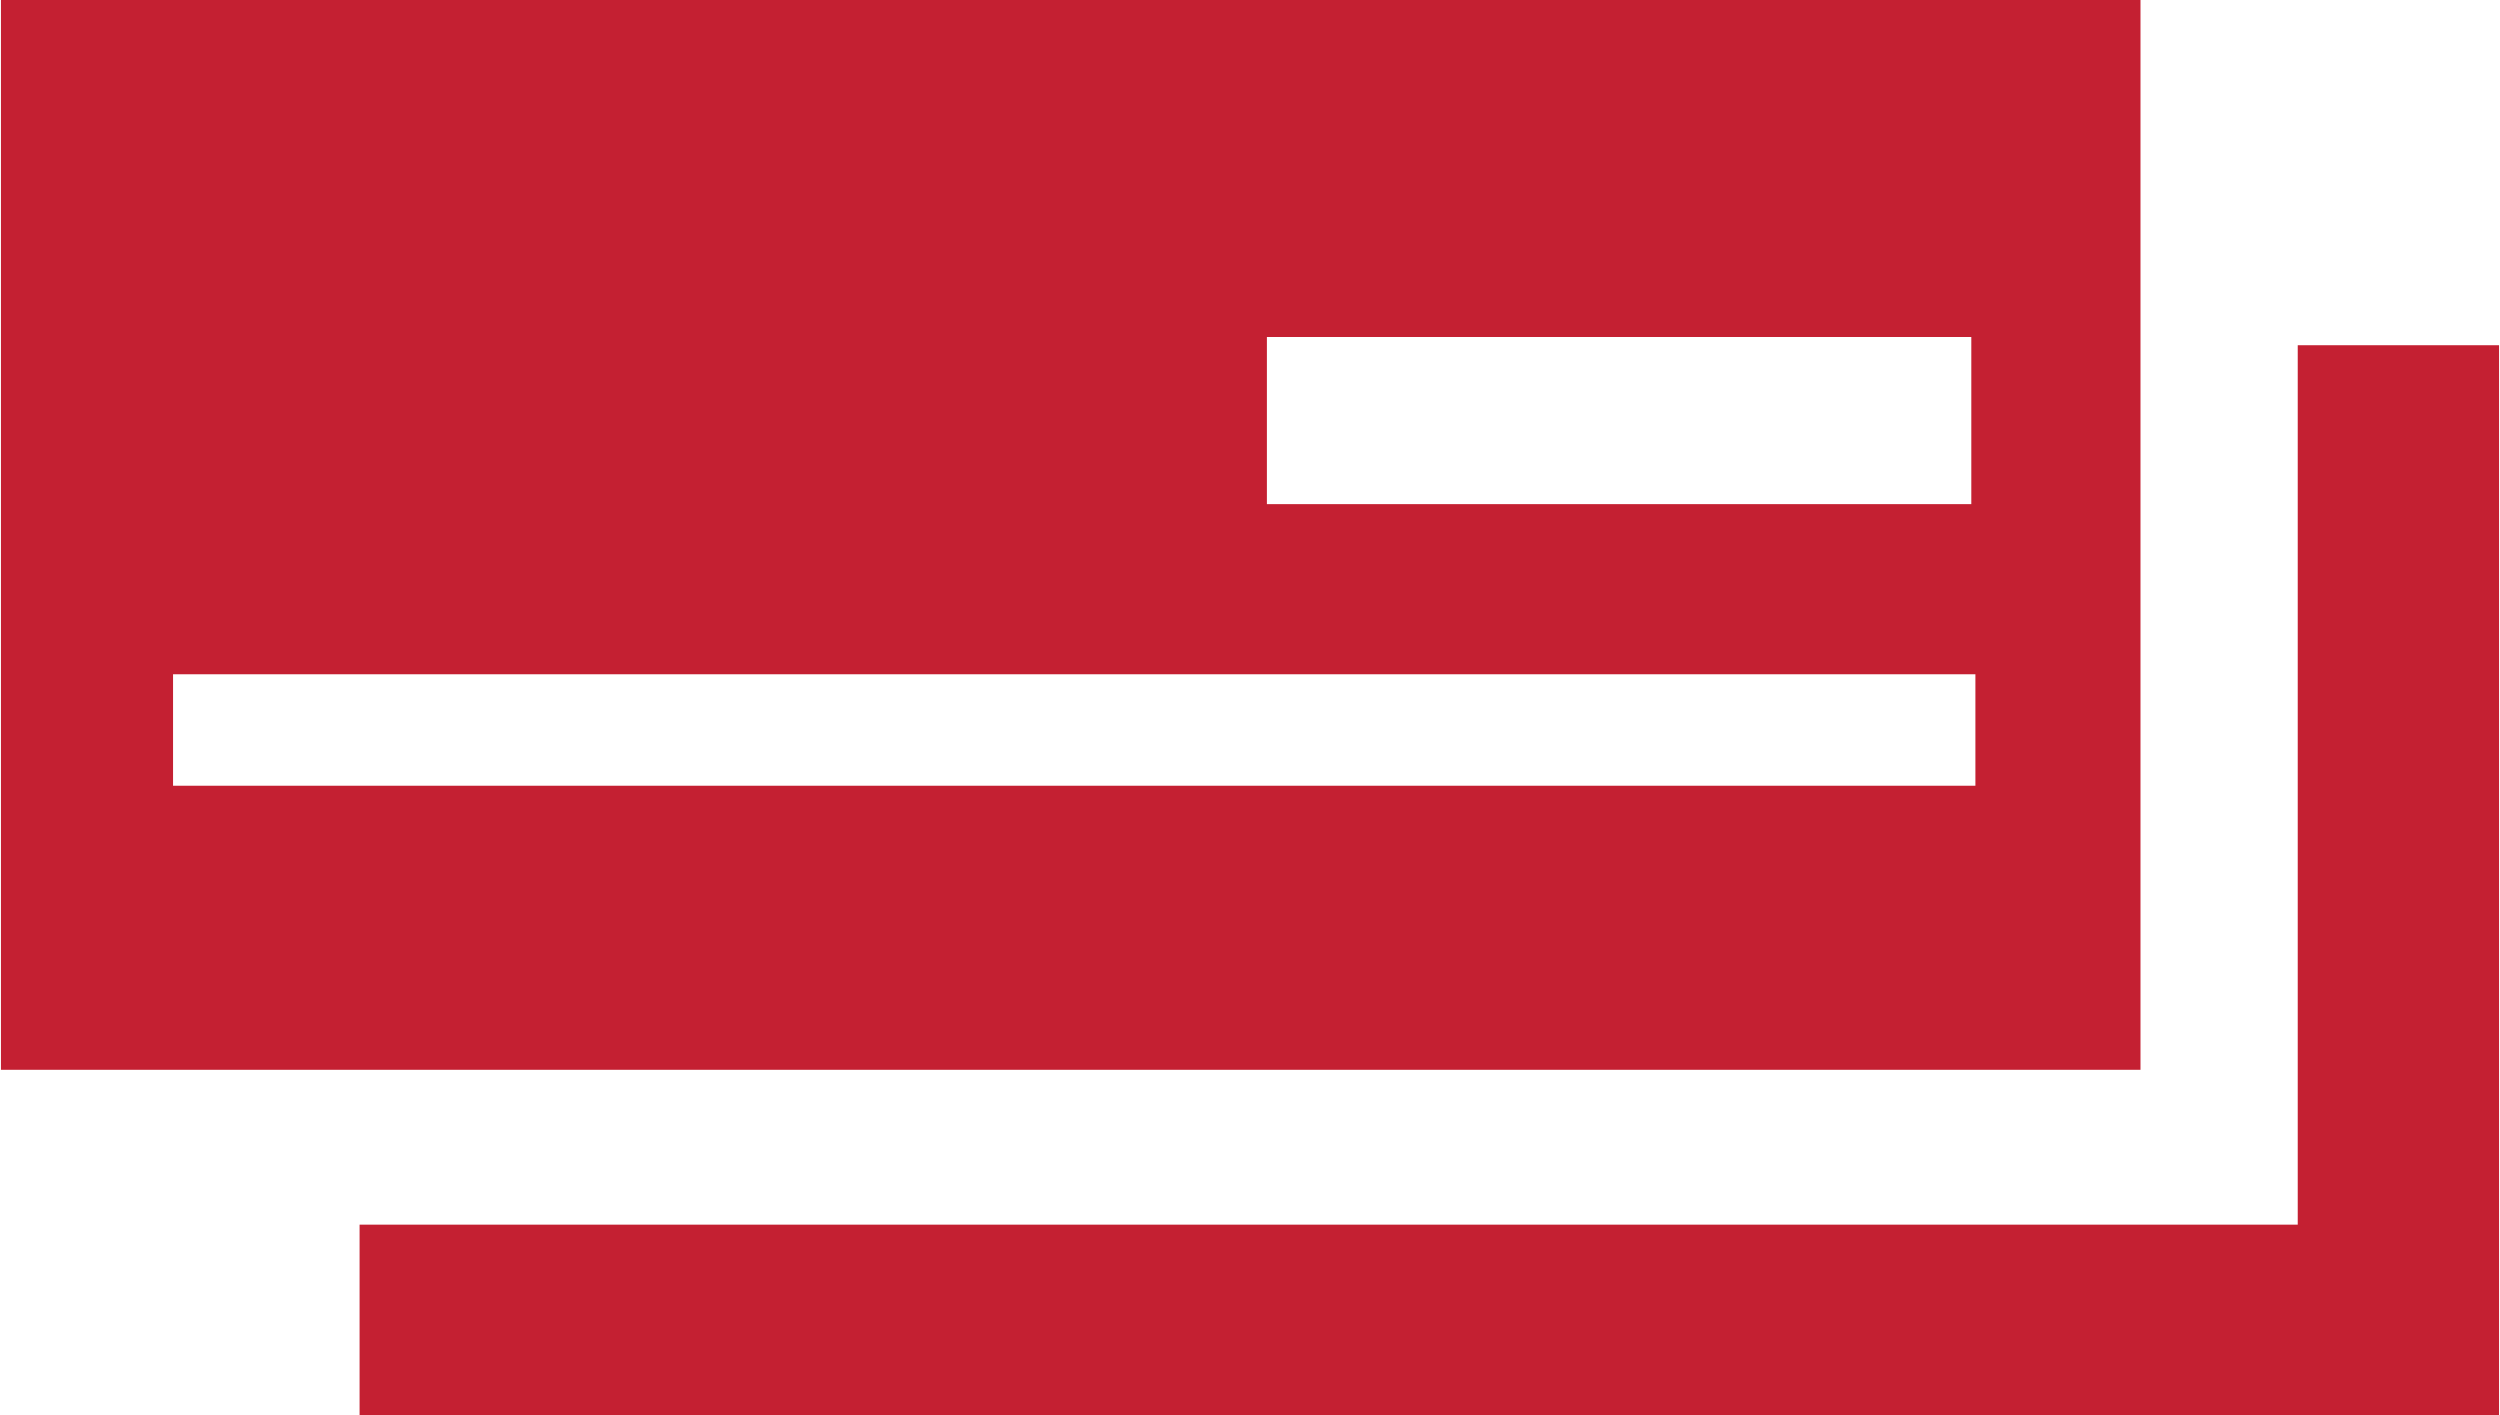
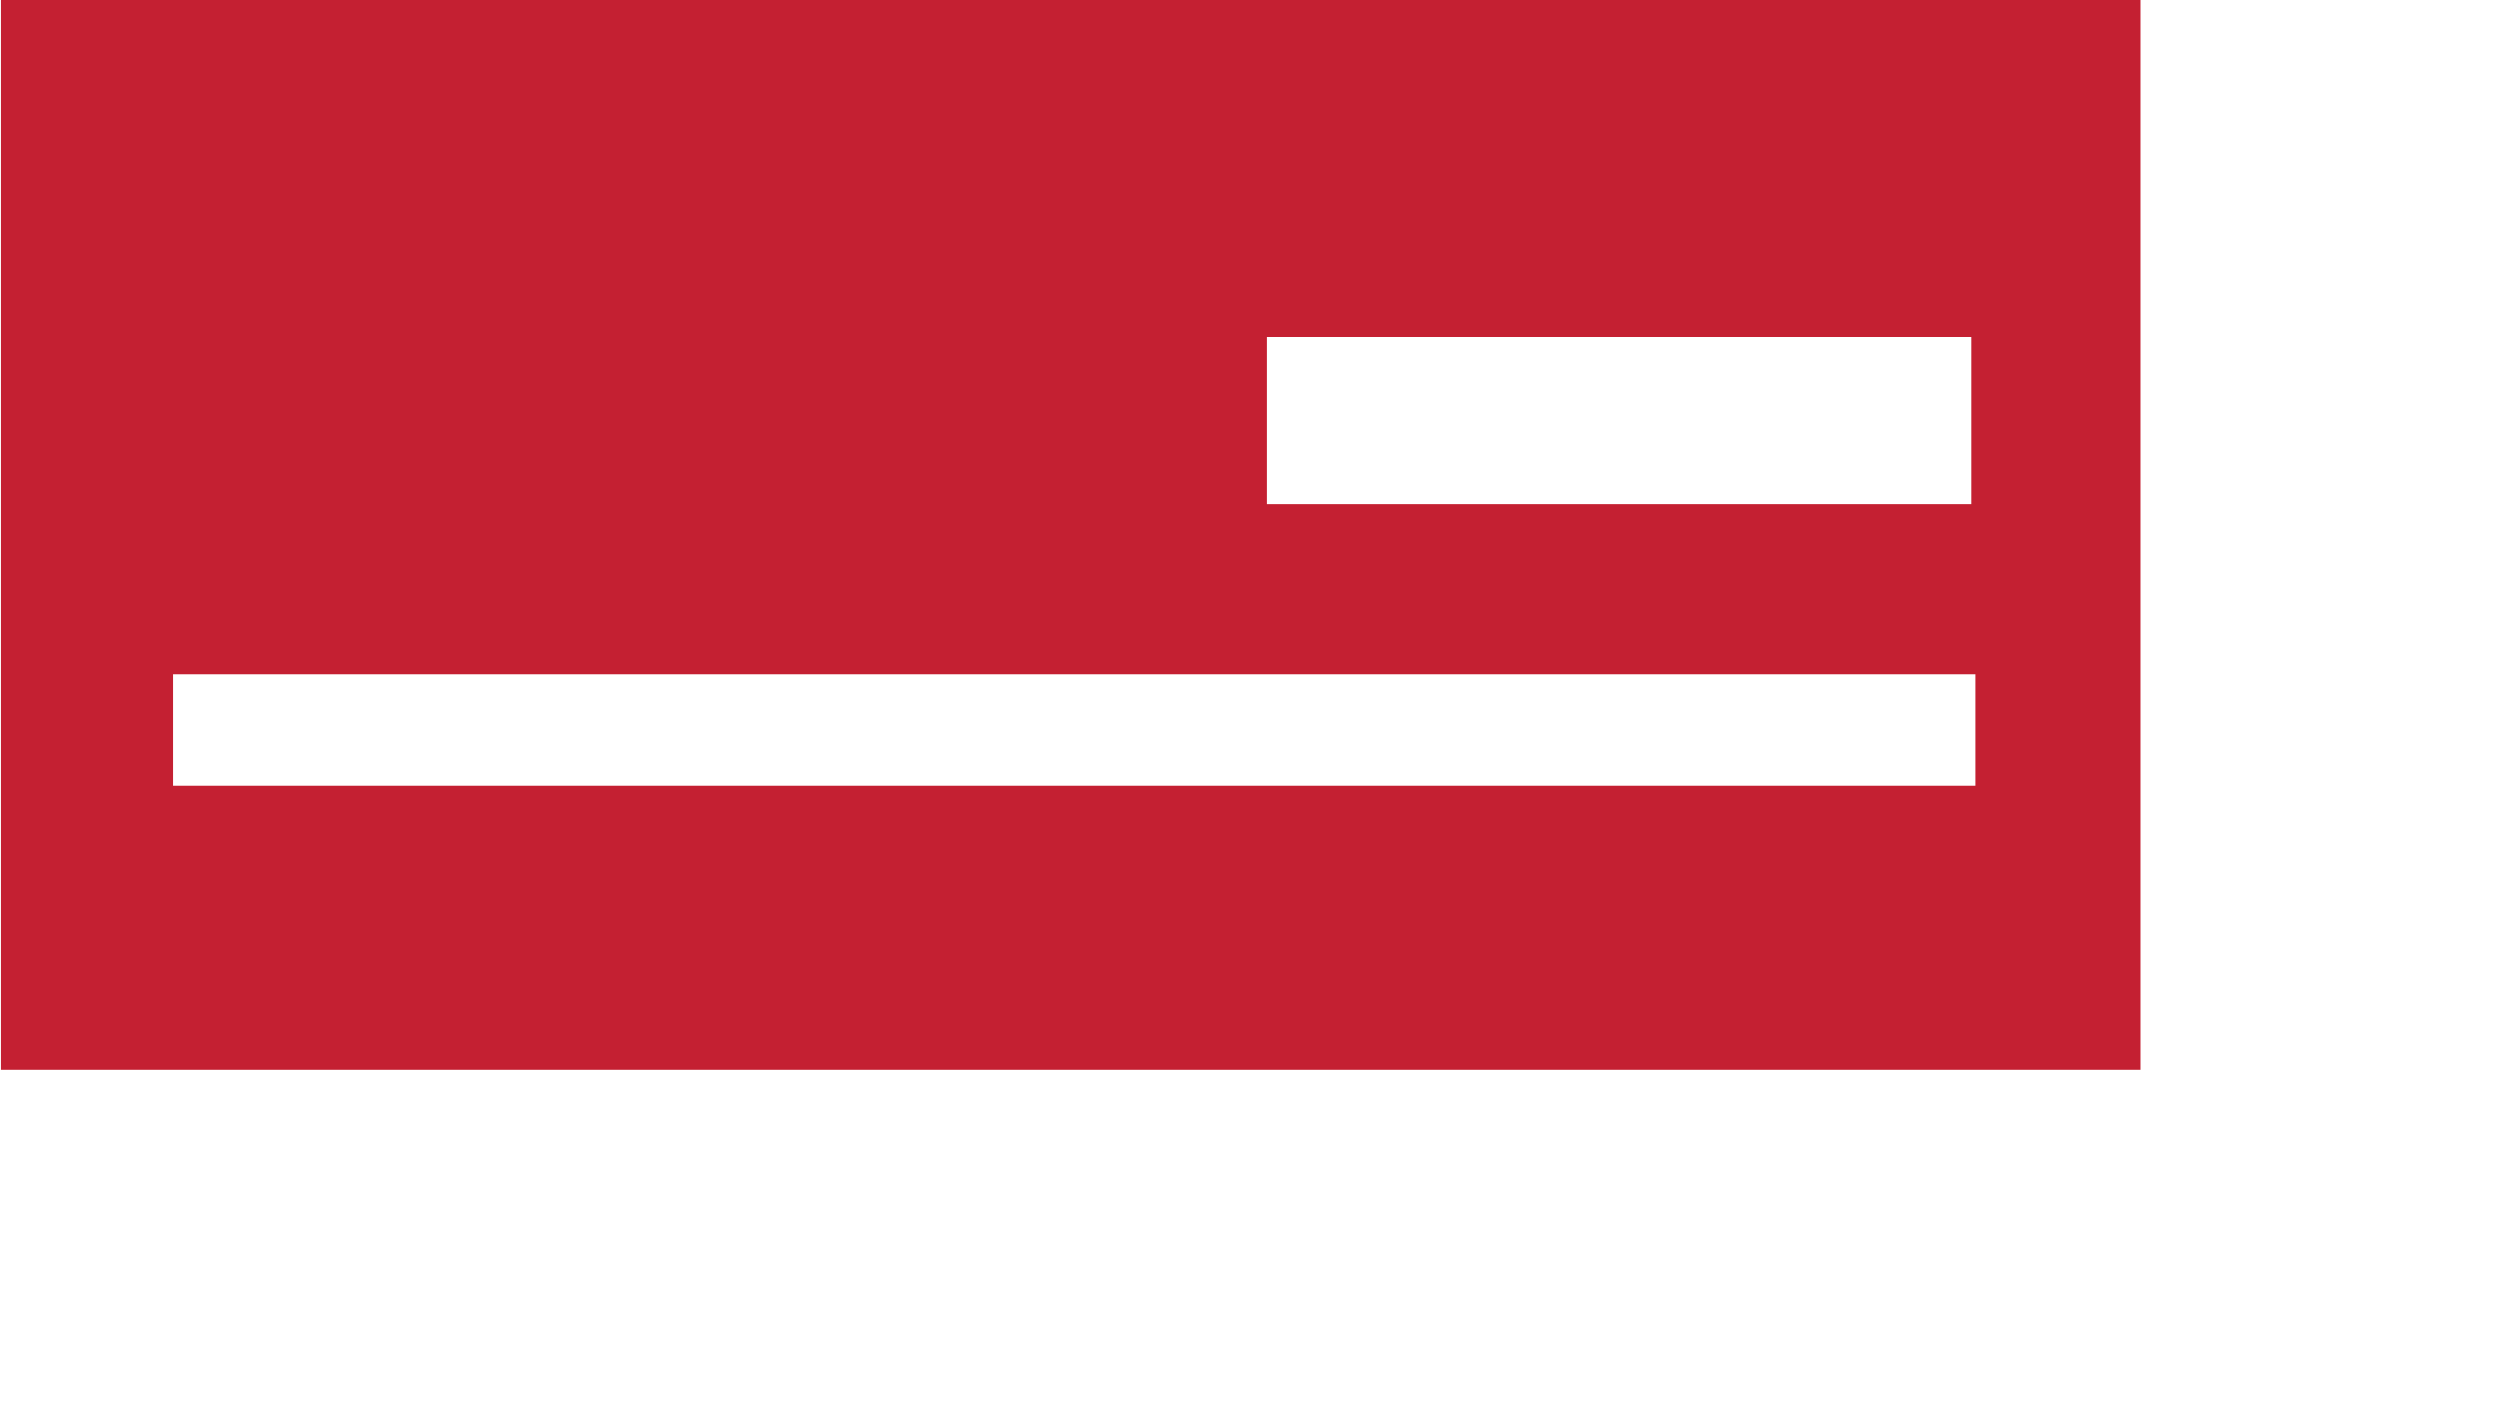
<svg xmlns="http://www.w3.org/2000/svg" width="0.5in" height="0.283in" viewBox="0 0 35.999 20.391">
  <title>core_icon_checks1_k100_simple</title>
-   <polygon points="33.098 4.975 33.098 17.648 5.168 17.648 5.168 20.391 35.999 20.391 35.999 4.975 33.098 4.975" style="fill:#c42032" />
-   <path d="M0,0V15.416H30.832V0H0ZM18.243,4.856H28.394V7.265H18.243V4.856Zm10.21,6.467H2.48V9.717H28.453v1.606Z" style="fill:#c42032" />
+   <path d="M0,0V15.416H30.832V0H0ZM18.243,4.856H28.394V7.265H18.243V4.856m10.21,6.467H2.48V9.717H28.453v1.606Z" style="fill:#c42032" />
</svg>